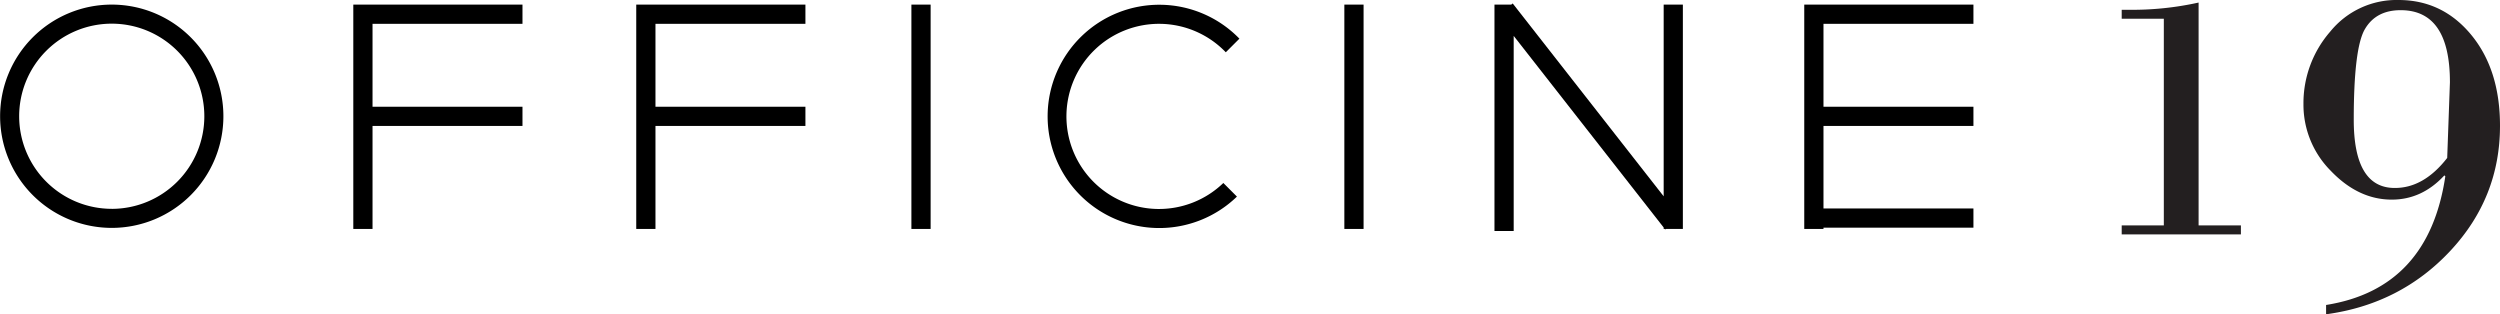
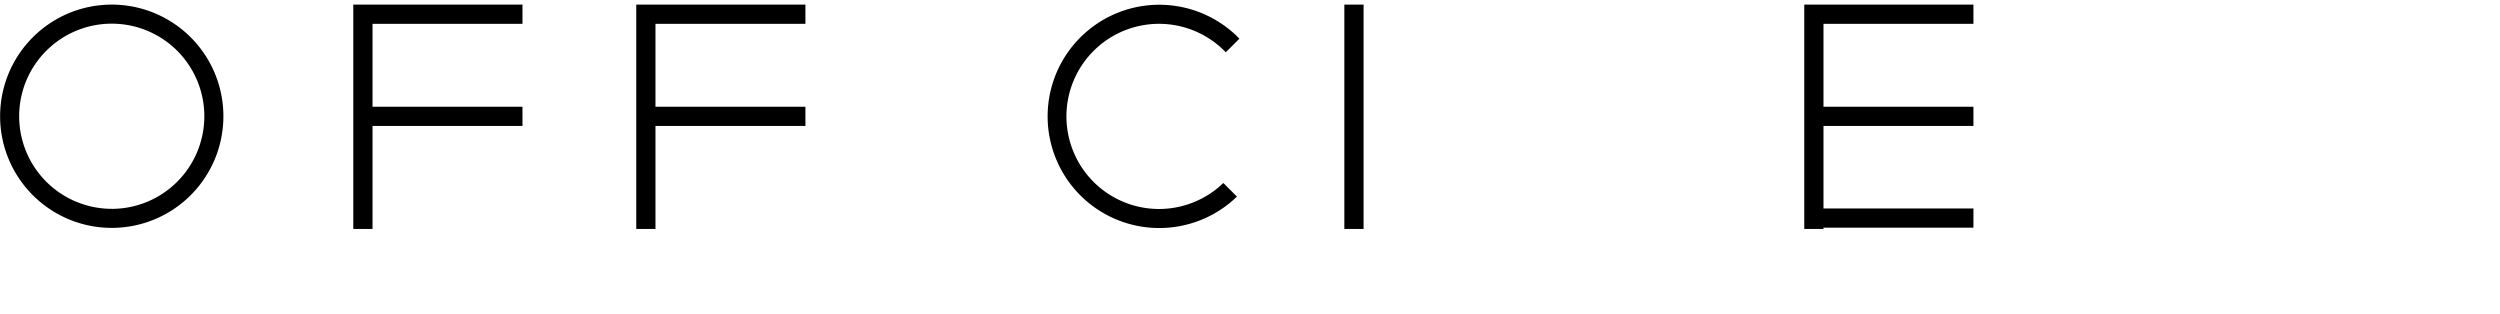
<svg xmlns="http://www.w3.org/2000/svg" id="Layer_1" data-name="Layer 1" viewBox="0 0 918.12 115.42">
  <defs>
    <style>.cls-1{fill:#231f20;}</style>
  </defs>
  <polygon points="191.88 8.75 191.88 1.69 136.81 1.69 129.75 1.69 129.75 8.75 129.75 39.2 129.75 46.25 129.75 84.08 136.81 84.08 136.81 46.25 191.88 46.25 191.88 39.2 136.81 39.2 136.81 8.75 191.88 8.75" />
-   <rect x="334.71" y="1.69" width="7.06" height="82.39" />
  <rect x="493.71" y="1.69" width="7.06" height="82.39" />
-   <polygon points="618.03 1.69 610.98 1.69 610.98 72.1 555.9 1.73 555.9 1.69 555.87 1.69 555.54 1.27 555.01 1.69 548.84 1.69 548.84 84.83 555.9 84.83 555.9 13.18 610.98 83.55 610.98 84.08 611.39 84.08 611.53 84.27 611.77 84.08 618.03 84.08 618.03 1.69" />
  <polygon points="295.79 8.75 295.79 1.69 240.72 1.69 233.66 1.69 233.66 8.75 233.66 39.2 233.66 46.25 233.66 84.08 240.72 84.08 240.72 46.25 295.79 46.25 295.79 39.2 240.72 39.2 240.72 8.75 295.79 8.75" />
  <polygon points="724.74 8.75 724.74 1.69 669.67 1.69 662.61 1.69 662.61 8.75 662.61 39.2 662.61 46.25 662.61 76.56 662.61 83.61 662.61 84.08 669.67 84.08 669.67 83.61 724.74 83.61 724.74 76.56 669.67 76.56 669.67 46.25 724.74 46.25 724.74 39.2 669.67 39.2 669.67 8.75 724.74 8.75" />
  <path d="M86.92,4.49a41,41,0,1,0,41,41A41,41,0,0,0,86.92,4.49Zm0,75a34,34,0,1,1,34-34A34,34,0,0,1,86.92,79.5Z" transform="translate(-45.88 -2.8)" />
-   <path d="M495.15,70a34,34,0,1,1,.9-48l5-5a41,41,0,1,0-.91,58Z" transform="translate(-45.88 -2.8)" />
-   <path class="cls-1" d="M853.31,3.74V85.58h15.54v3.3H825.07v-3.3h15.47V9.69H825.07V6.39h2.36A112.61,112.61,0,0,0,853.31,3.74Z" transform="translate(-45.88 -2.8)" />
-   <path class="cls-1" d="M900.13,118.22V114.8q37.65-6,43.79-47.26l-.35-.33q-8.22,8.9-19.3,8.9-12.28,0-22.37-10.53A34.41,34.41,0,0,1,891.82,41a40,40,0,0,1,9.82-26.58A31.37,31.37,0,0,1,926.7,2.8q16.18,0,26.74,12.81T964,49q0,26.39-18.26,45.94T900.13,118.22ZM944.61,60.8l1-27.79q0-26.46-18.09-26.47-9.09,0-13.16,7t-4.07,33.24q0,25.05,15.06,25.05Q936,71.87,944.61,60.8Z" transform="translate(-45.88 -2.8)" />
+   <path d="M495.15,70a34,34,0,1,1,.9-48l5-5a41,41,0,1,0-.91,58" transform="translate(-45.88 -2.8)" />
</svg>